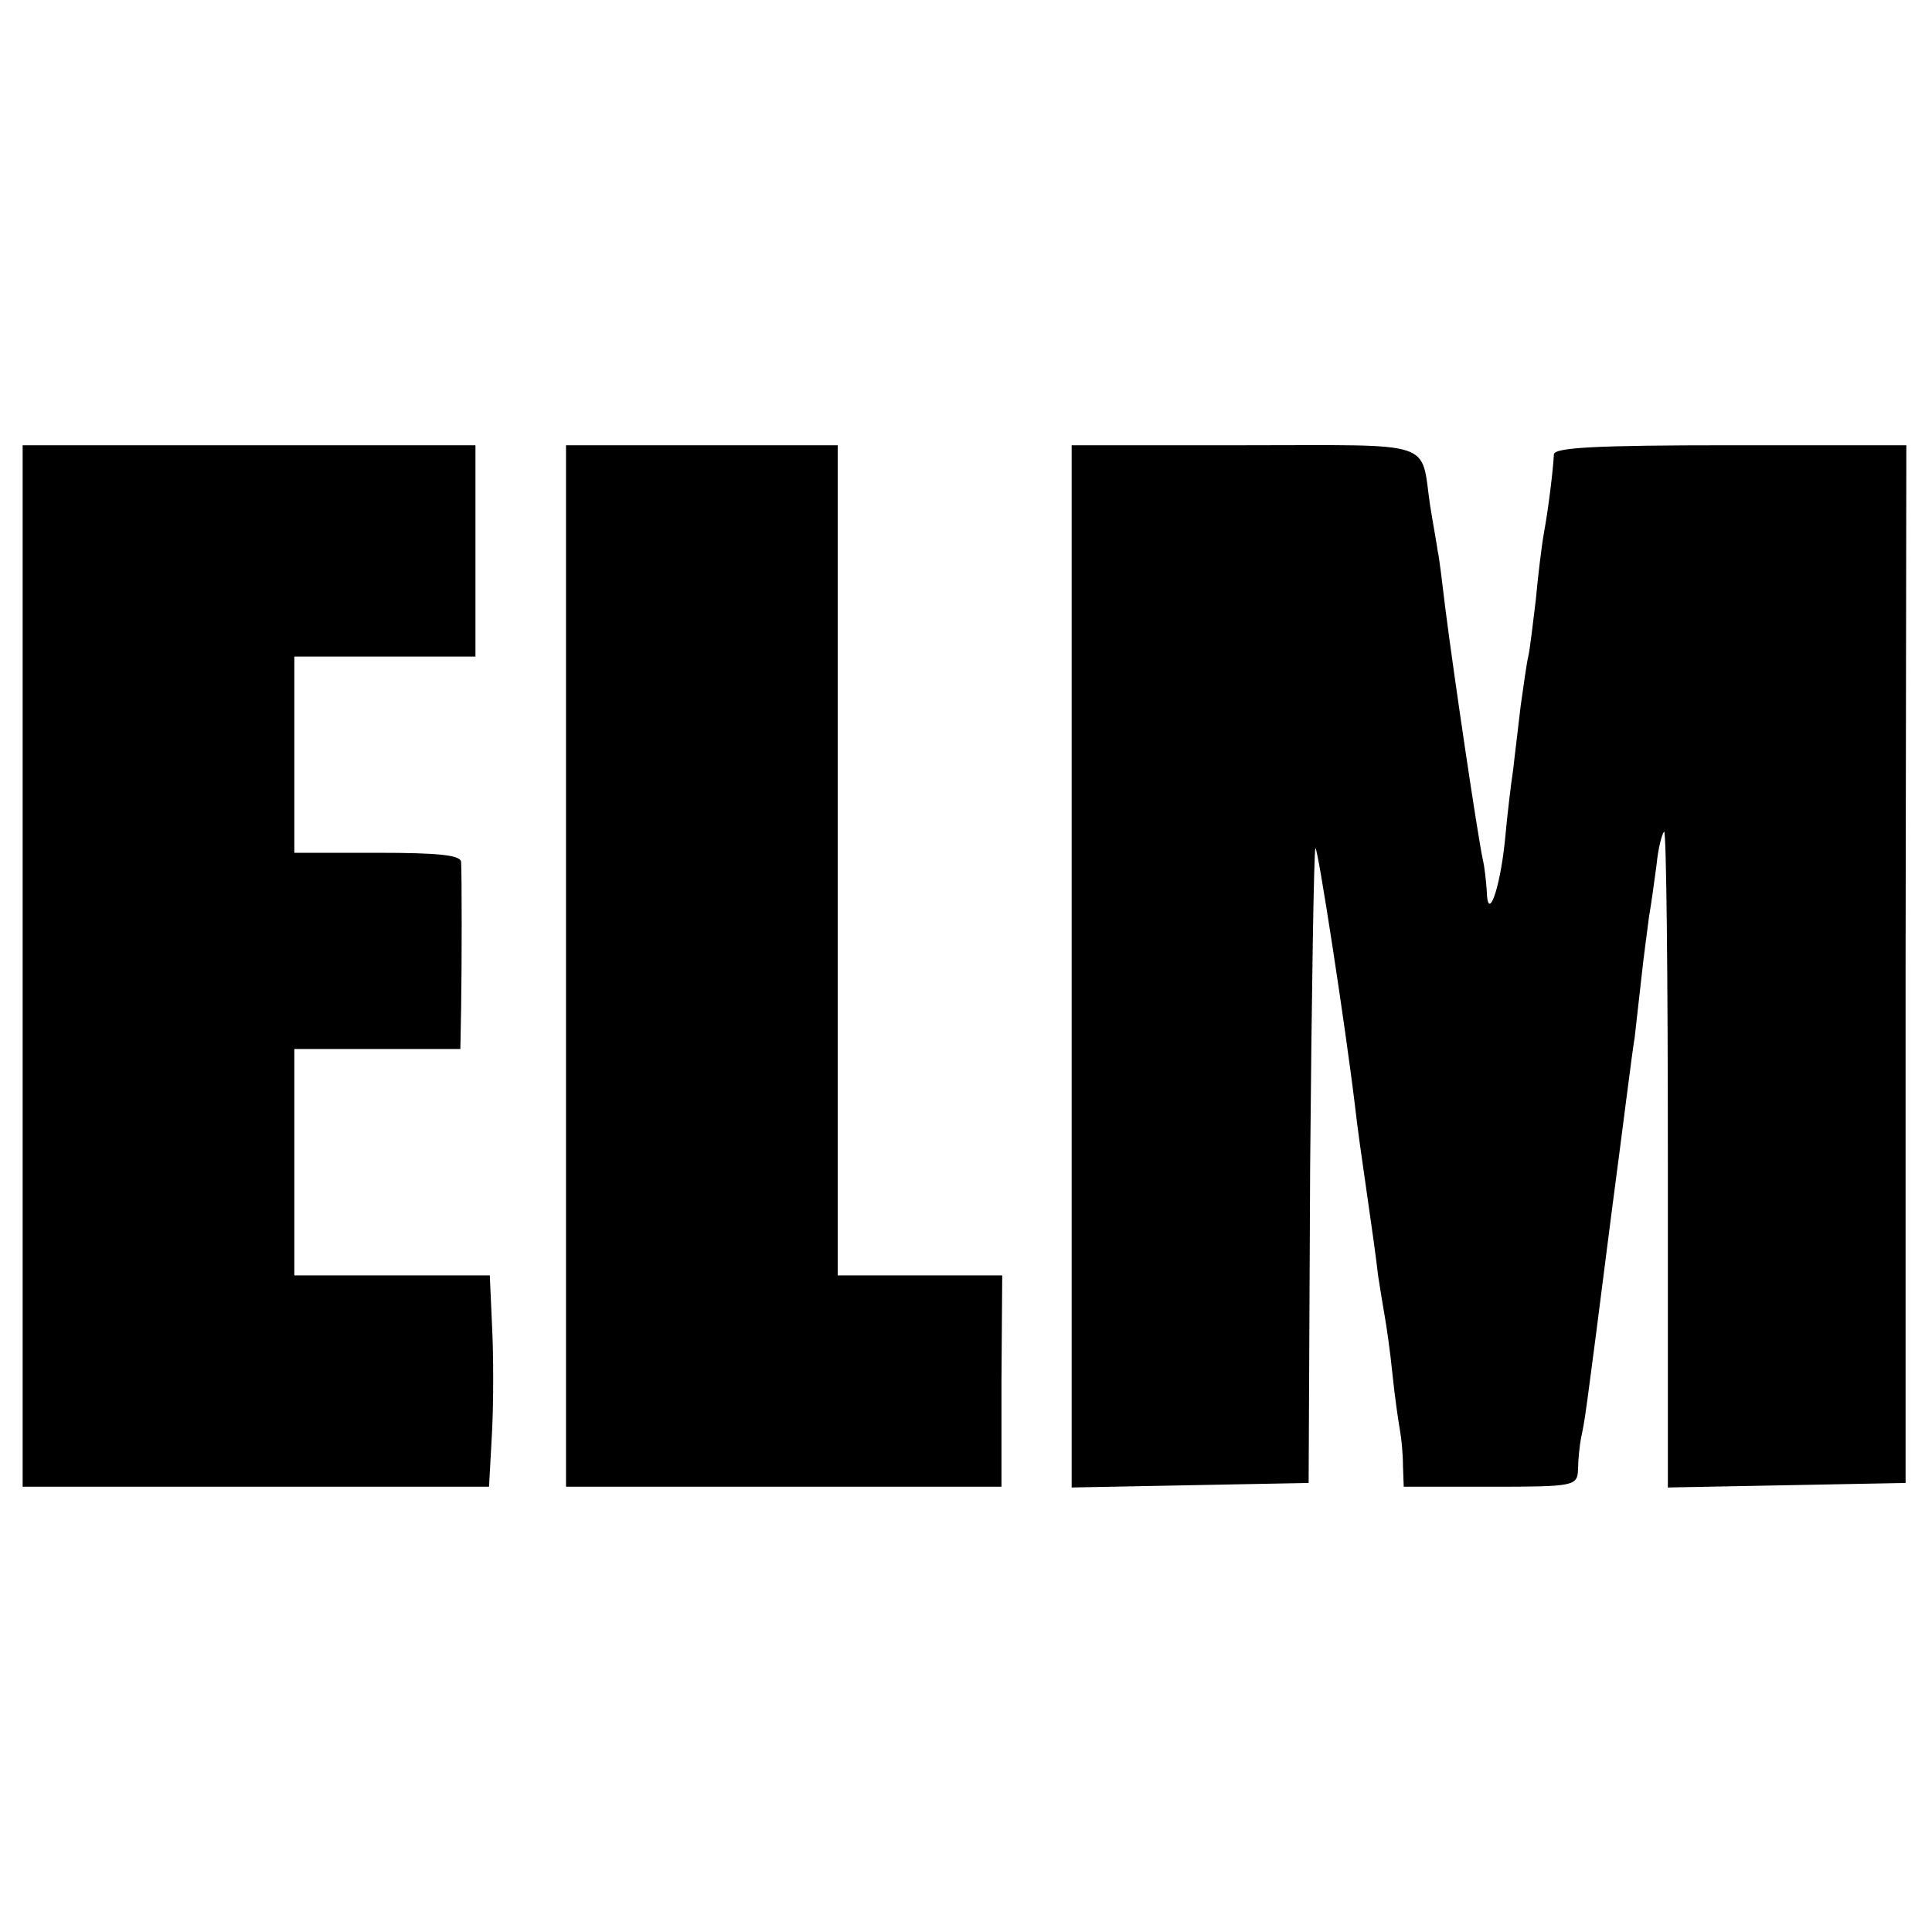
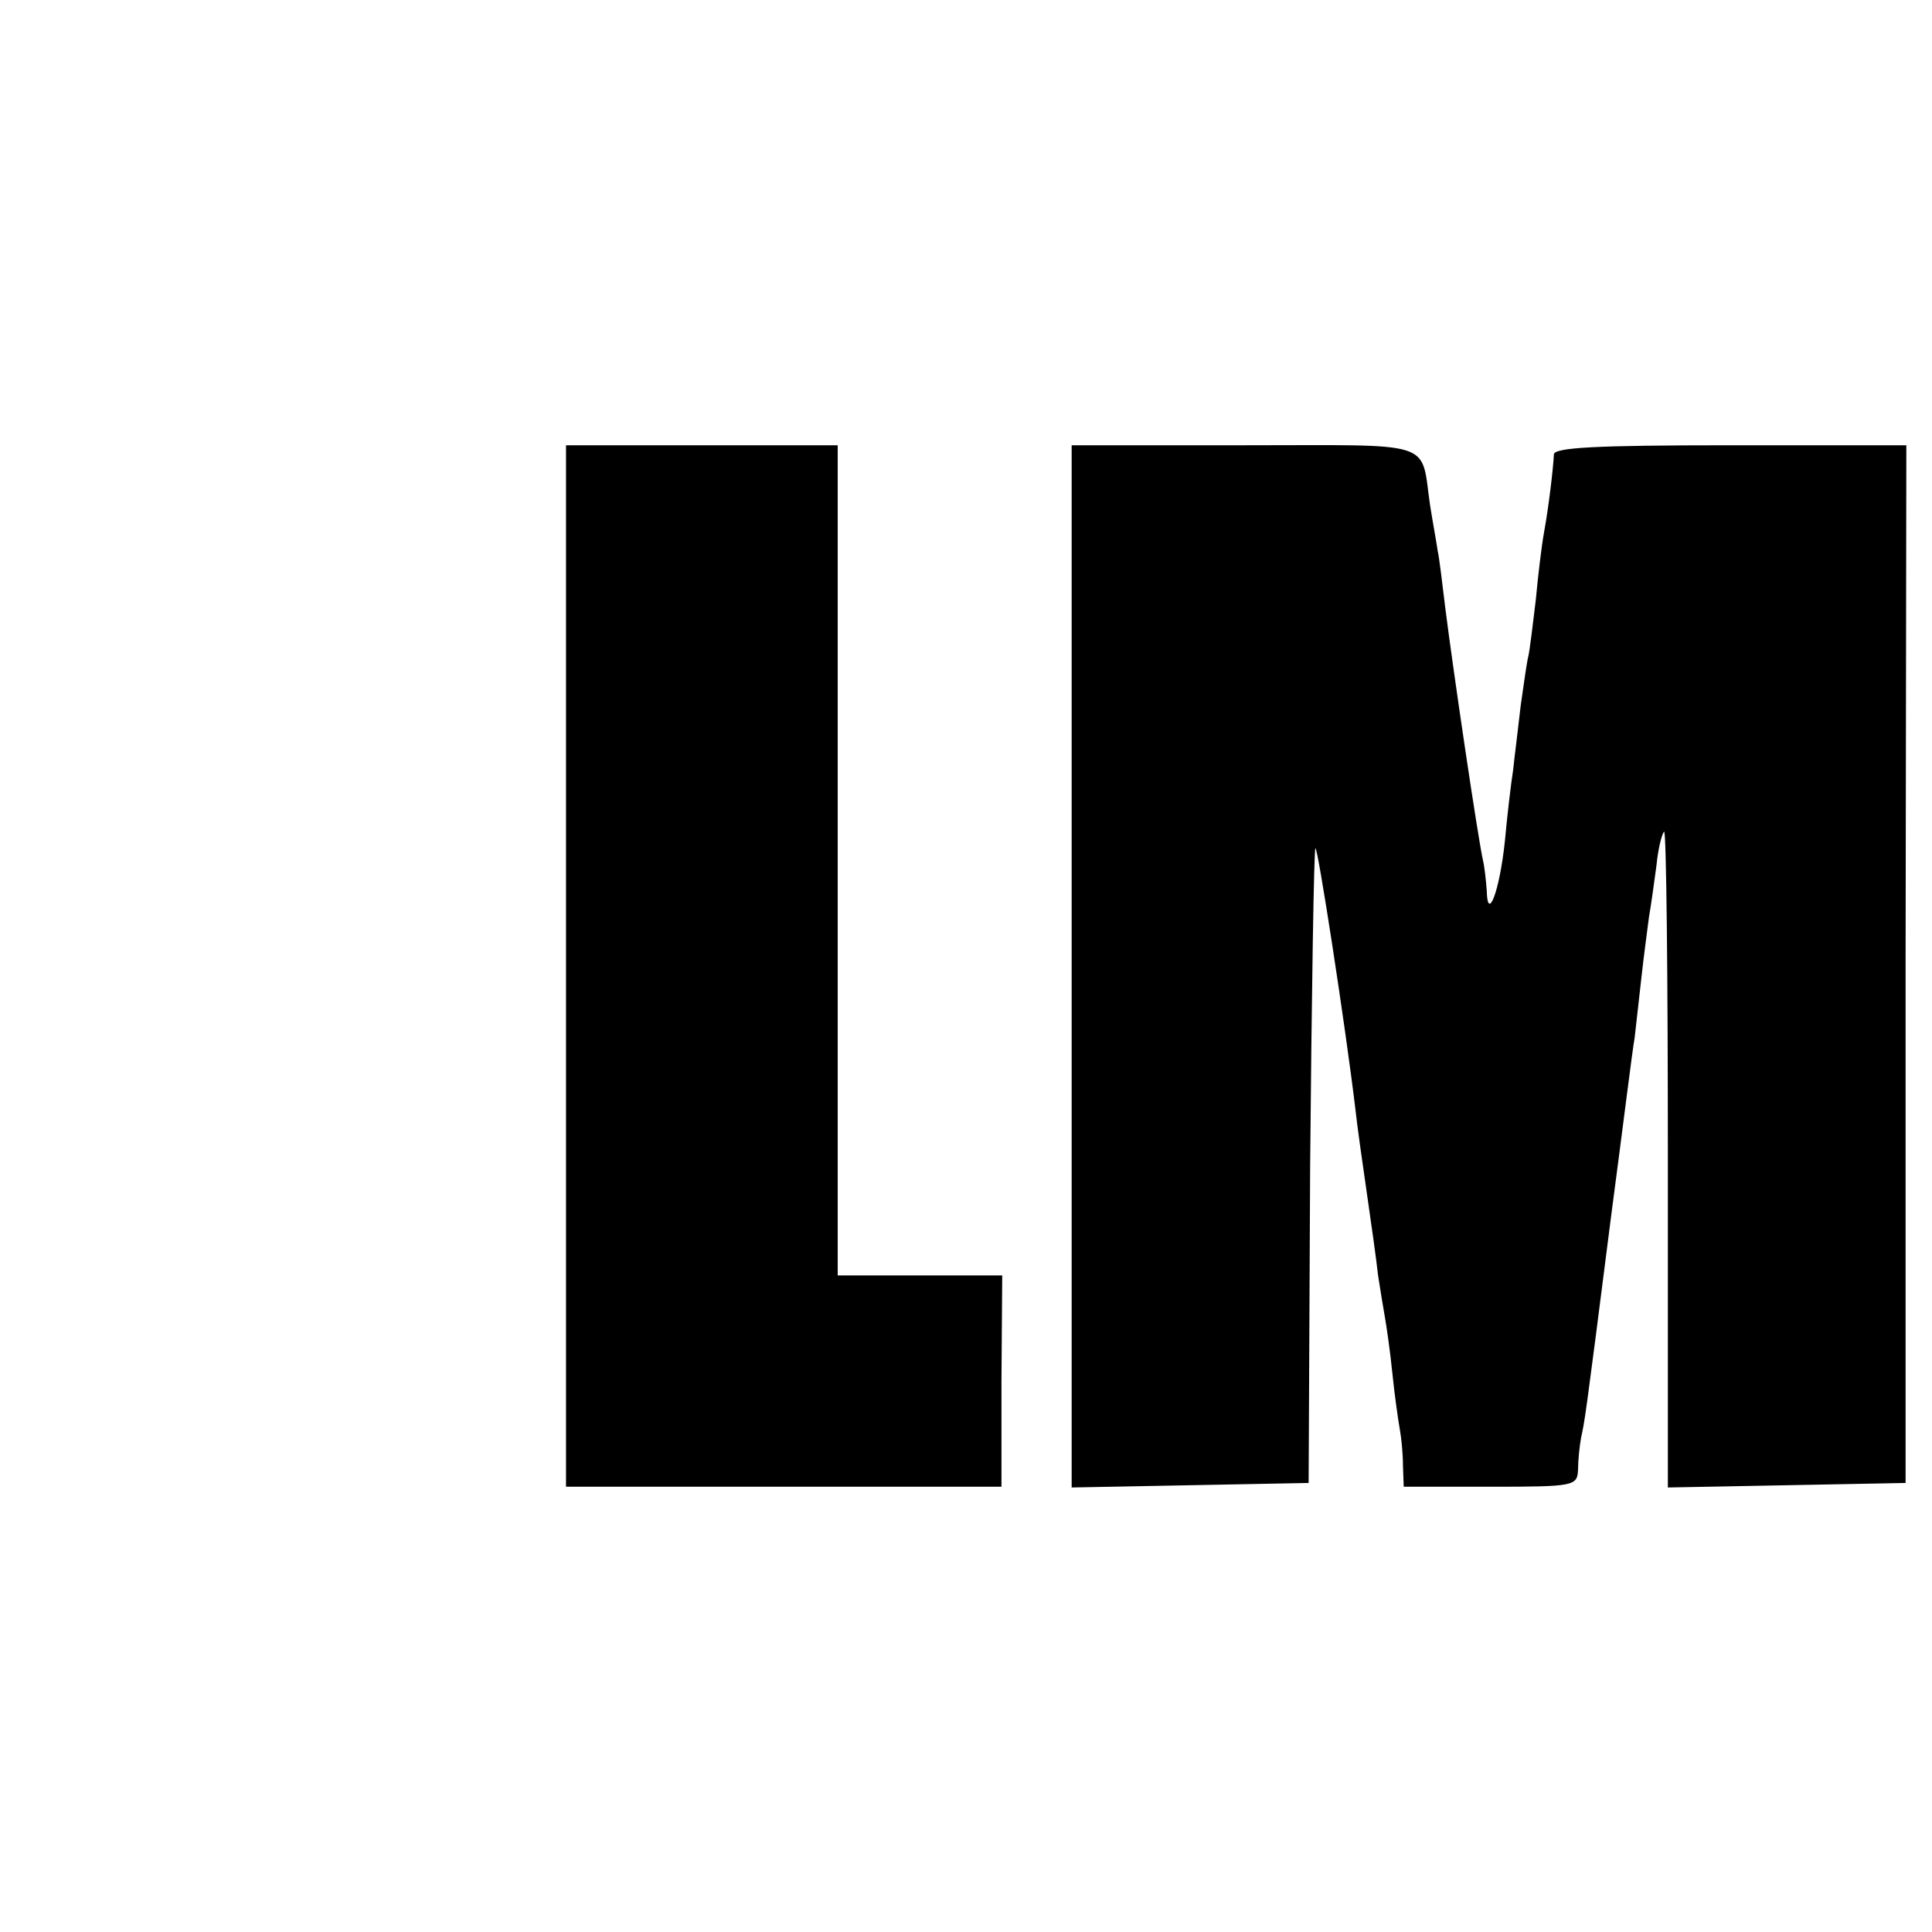
<svg xmlns="http://www.w3.org/2000/svg" version="1.0" width="256pt" height="256pt" viewBox="0 0 256 256" preserveAspectRatio="xMidYMid meet">
  <g transform="translate(0,256) scale(0.1,-0.1)" fill="#000000" stroke="none">
-     <path d="M30 1280 l0 -690 309 0 309 0 4 73 c2 39 2 102 0 140 l-3 67 -129 0 -130 0 0 150 0 150 110 0 110 0 1 53 c1 61 1 176 0 195 -1 9 -30 12 -111 12 l-110 0 0 130 0 130 120 0 120 0 0 140 0 140 -300 0 -300 0 0 -690z" />
    <path d="M750 1280 l0 -690 288 0 289 0 0 140 1 140 -109 0 -109 0 0 550 0 550 -180 0 -180 0 0 -690z" />
    <path d="M1420 1280 l0 -691 157 3 157 3 2 419 c2 230 5 420 7 422 3 3 40 -237 53 -346 2 -19 9 -69 15 -110 6 -41 13 -91 15 -110 3 -19 7 -44 9 -55 2 -11 7 -45 10 -75 3 -30 8 -64 10 -75 2 -11 4 -32 4 -47 l1 -28 115 0 c112 0 115 1 116 23 0 12 2 31 4 42 5 23 5 20 40 295 15 113 28 219 31 235 2 17 6 53 9 80 3 28 8 64 10 80 3 17 7 47 10 69 2 21 7 41 10 44 3 3 5 -191 5 -432 l0 -437 158 3 157 3 0 688 1 687 -233 0 c-179 0 -233 -3 -234 -12 -1 -20 -7 -70 -13 -103 -3 -16 -8 -57 -11 -90 -4 -33 -8 -67 -10 -75 -2 -8 -6 -37 -10 -65 -3 -27 -8 -66 -10 -85 -3 -19 -8 -62 -11 -95 -7 -66 -23 -108 -24 -65 -1 14 -3 32 -5 40 -7 32 -39 248 -50 335 -4 33 -8 67 -10 75 -1 8 -6 35 -10 60 -13 88 11 80 -246 80 l-229 0 0 -690z" />
  </g>
</svg>